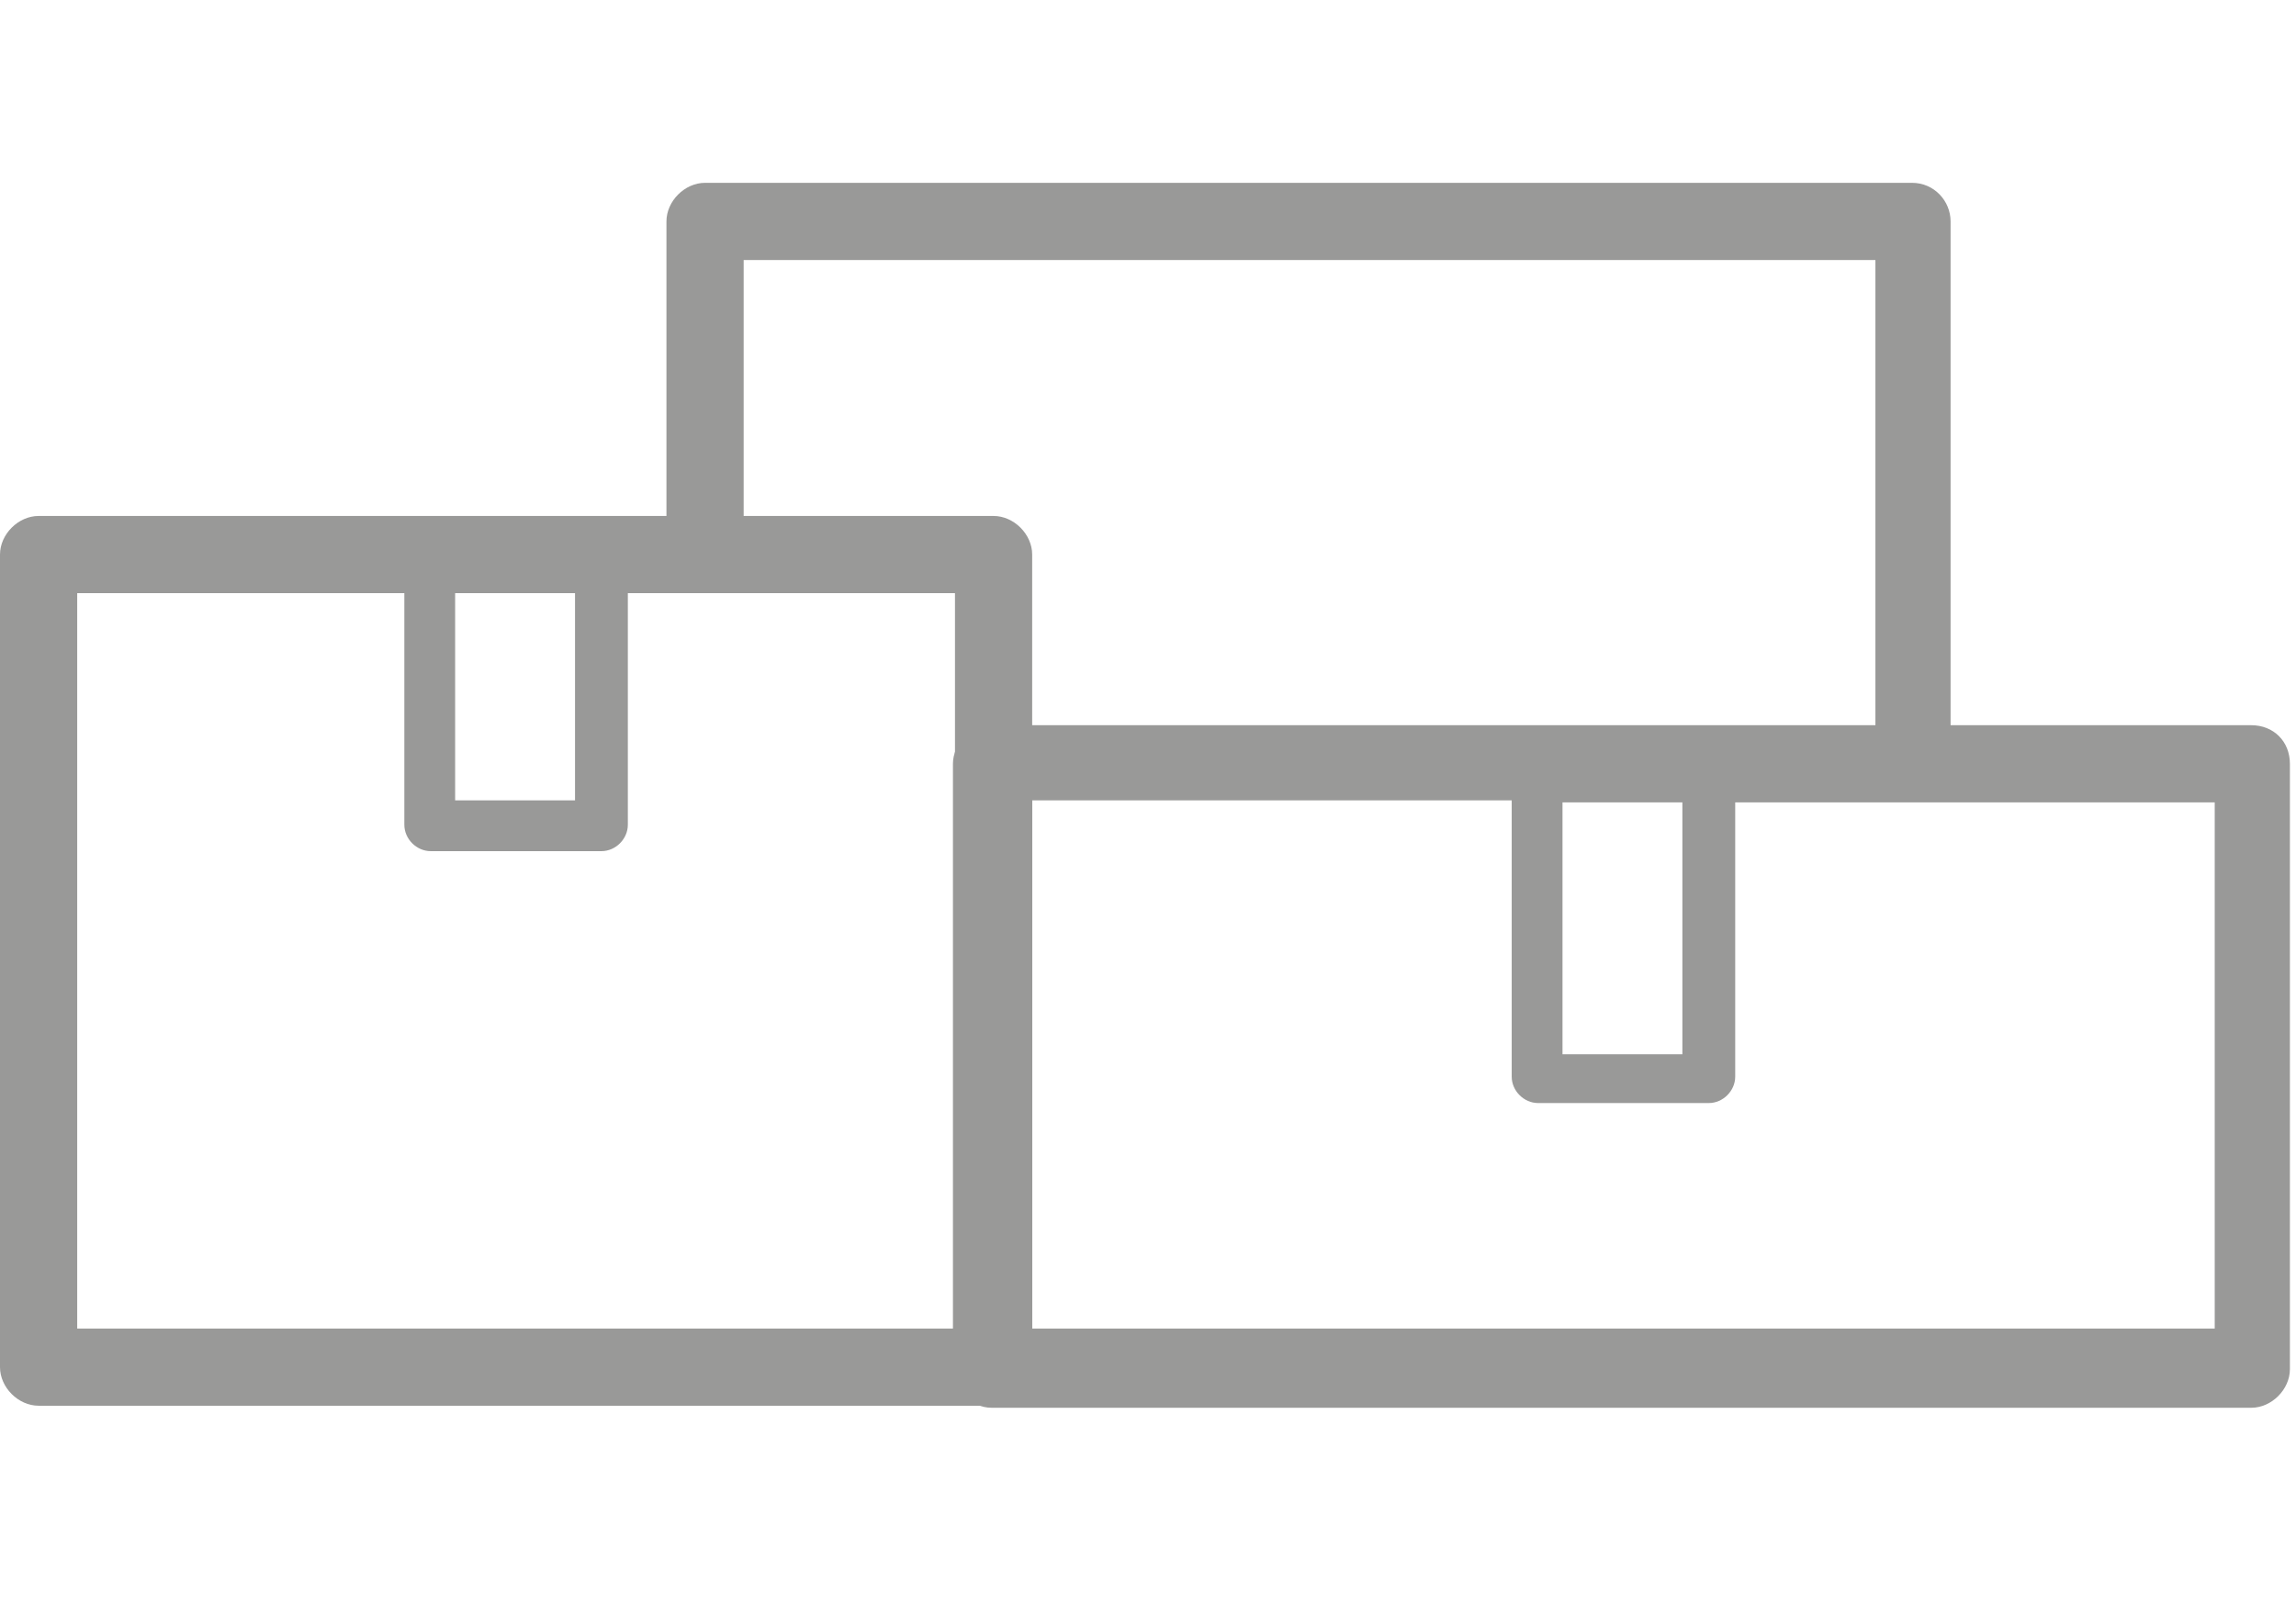
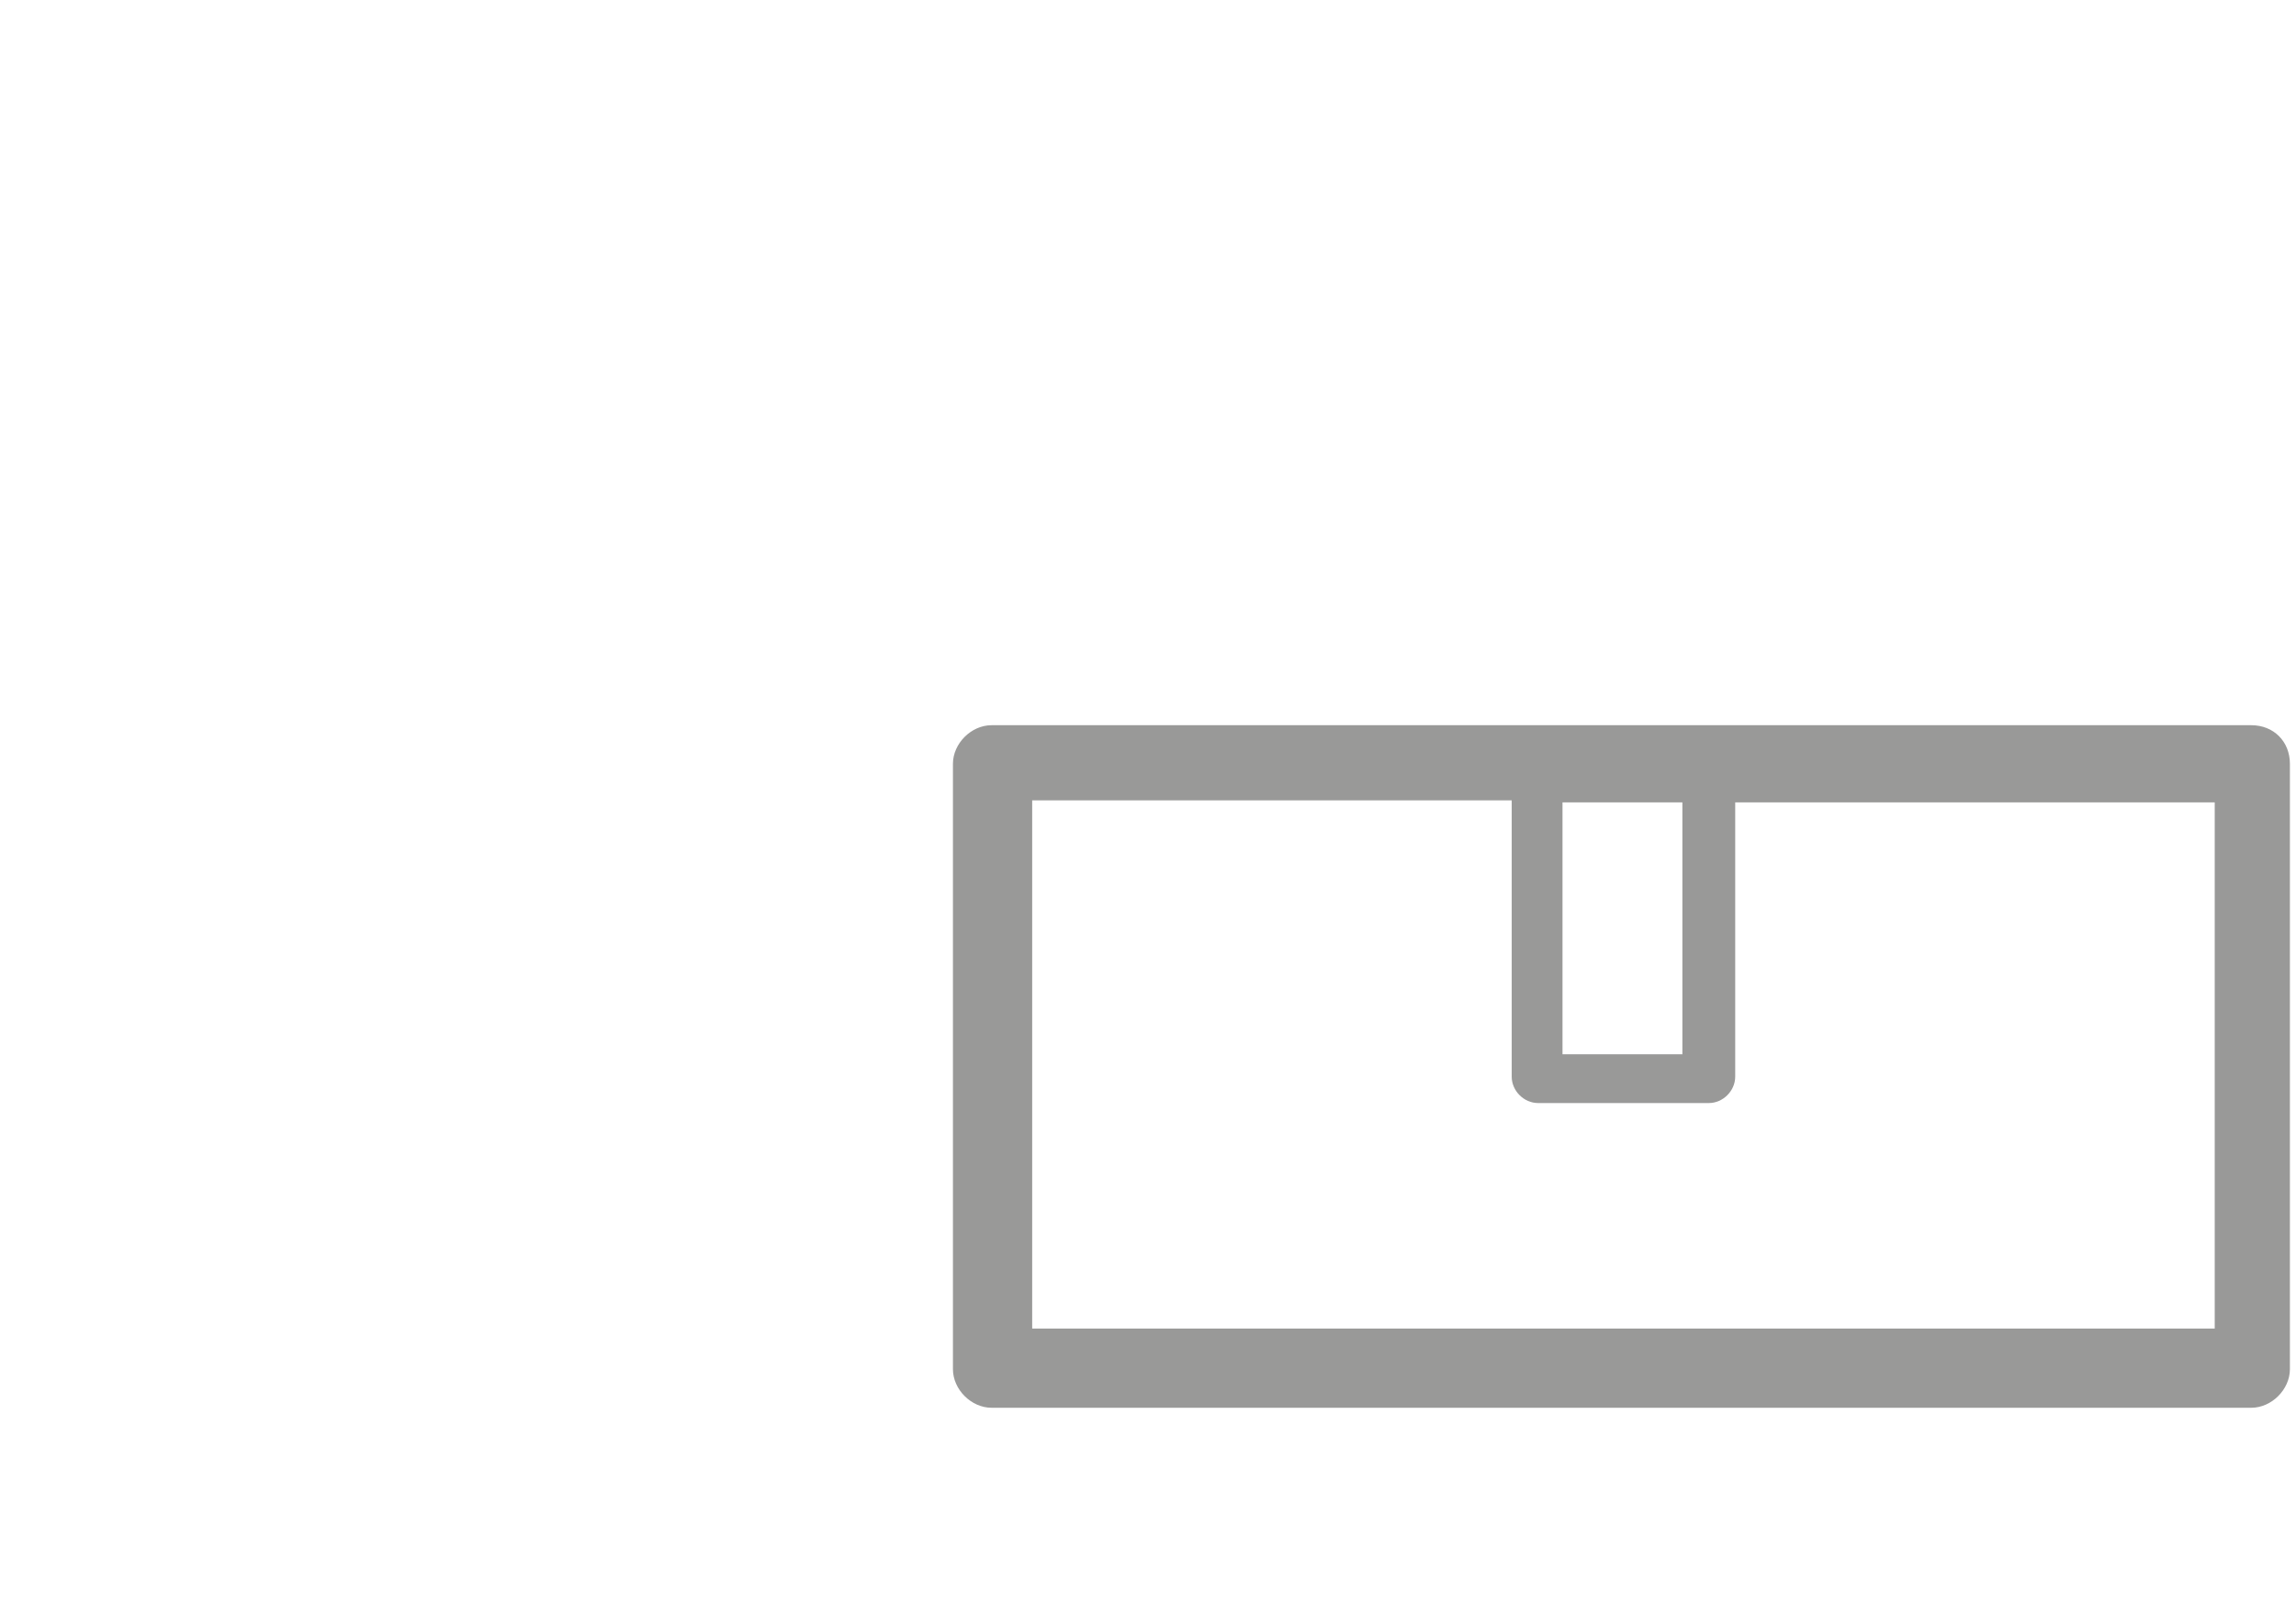
<svg xmlns="http://www.w3.org/2000/svg" width="226px" height="158px" viewBox="0 0 226 158" version="1.1">
  <title>Group 6</title>
  <desc>Created with Sketch.</desc>
  <defs />
  <g id="Startseite" stroke="none" stroke-width="1" fill="none" fill-rule="evenodd">
    <g id="01-Startseite-Hover" transform="translate(-507, -1962)">
      <g id="Group-6" transform="translate(507, 1962)">
-         <path d="M188.2,18 L69.4,18 C67.4,18 65.6,19.8 65.6,21.8 L65.6,50.8 L3.8,50.8 C1.8,50.8 0,52.6 0,54.6 L0,134.6 C0,136.6 1.8,138.4 3.8,138.4 L97.8,138.4 C99.8,138.4 101.6,136.6 101.6,134.6 L101.6,54.6 C101.6,52.6 99.8,50.8 97.8,50.8 L73.2,50.8 L73.2,25.6 L184.6,25.6 L184.6,75.2 L192,75.2 L192,21.8 C192,19.8 190.4,18 188.2,18 Z M44.8,58.4 L56.6,58.4 L56.6,78.8 L44.8,78.8 L44.8,58.4 Z M94,58.4 L94,130.8 L7.6,130.8 L7.6,58.4 L39.8,58.4 L39.8,81.2 C39.8,82.6 41,83.8 42.4,83.8 L59.2,83.8 C60.6,83.8 61.8,82.6 61.8,81.2 L61.8,58.4 L94,58.4 Z" id="Shape" fill="#999998" fill-rule="nonzero" />
        <path d="M221.6,71.4 L97.6,71.4 C95.6,71.4 93.8,73.2 93.8,75.2 L93.8,134.8 C93.8,136.8 95.6,138.6 97.6,138.6 L221.6,138.6 C223.6,138.6 225.4,136.8 225.4,134.8 L225.4,75.2 C225.4,73 223.8,71.4 221.6,71.4 Z M153.8,79 L165.6,79 L165.6,103.8 L153.8,103.8 L153.8,79 Z M217.8,130.8 L101.6,130.8 L101.6,78.8 L148.8,78.8 L148.8,106 C148.8,107.4 150,108.6 151.4,108.6 L168.2,108.6 C169.6,108.6 170.8,107.4 170.8,106 L170.8,79 L218,79 L218,130.8 L217.8,130.8 Z" id="Shape" fill="#999998" fill-rule="nonzero" />
      </g>
    </g>
  </g>
</svg>